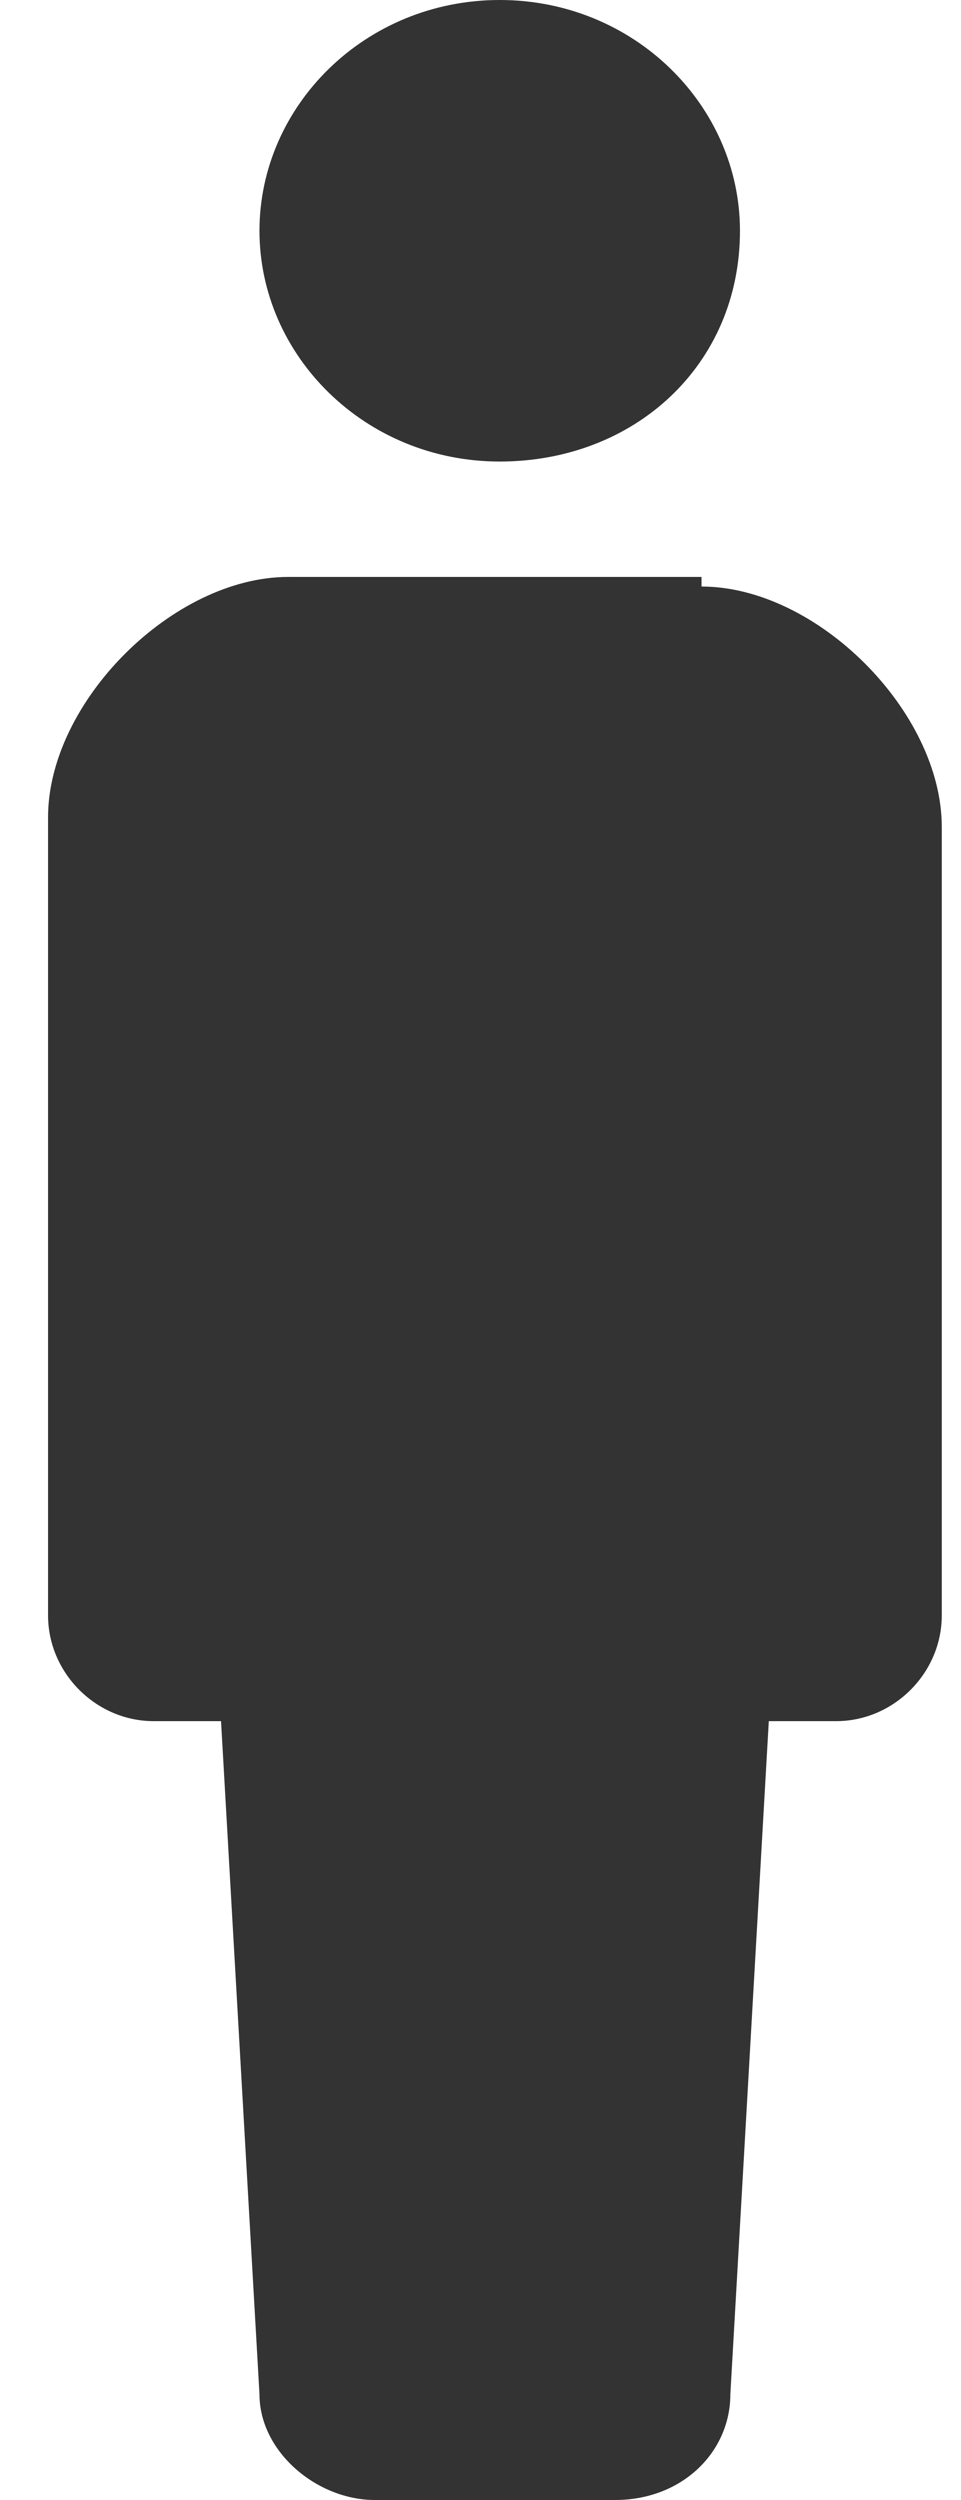
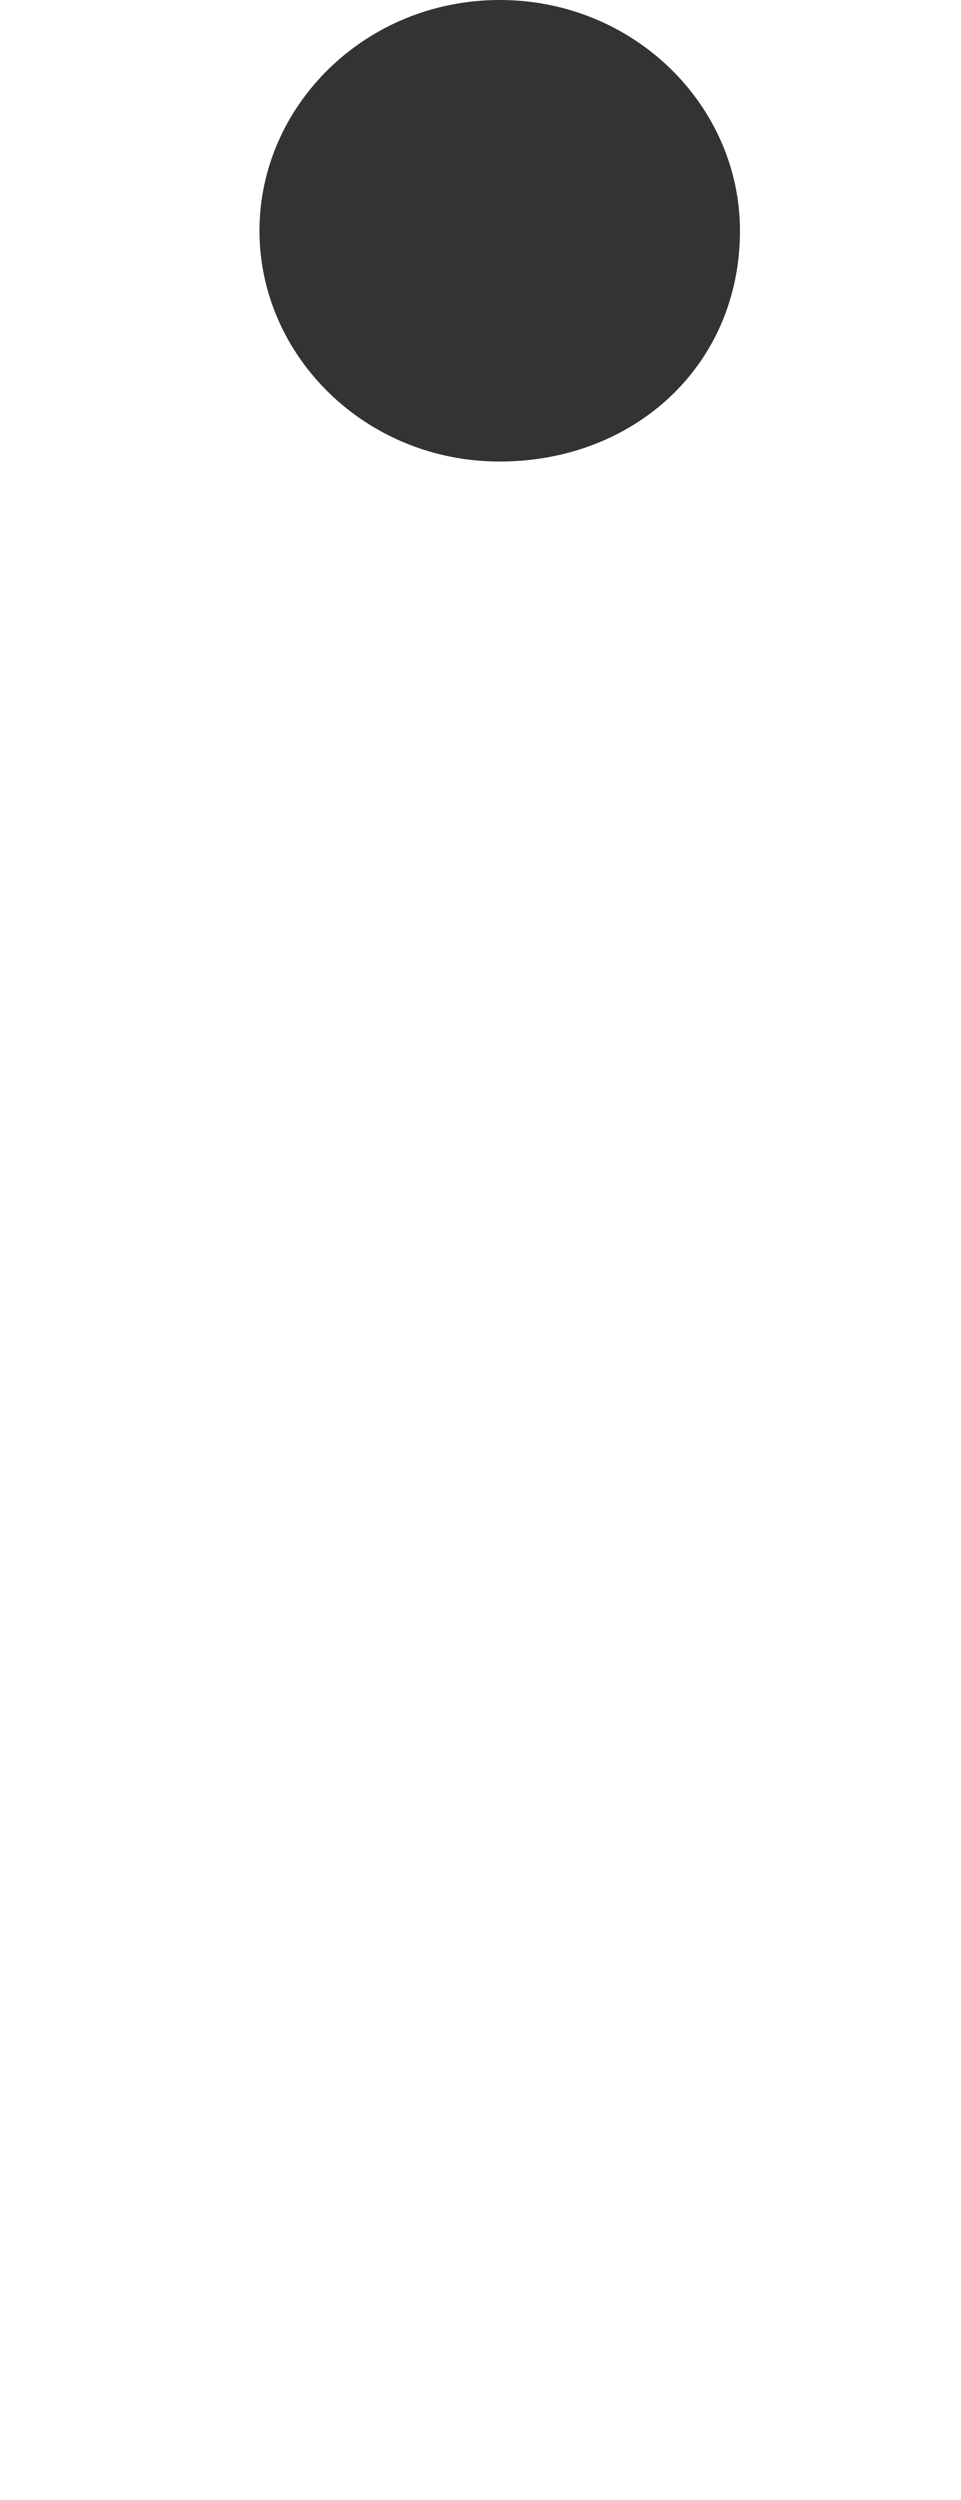
<svg xmlns="http://www.w3.org/2000/svg" version="1.1" id="レイヤー_1" x="0px" y="0px" viewBox="0 0 10 26" style="enable-background:new 0 0 10 26;" xml:space="preserve">
  <style type="text/css">
	.st0{fill:#333333;}
</style>
  <g>
    <g>
      <path class="st0" d="M7.7,2.4c0,1.4-1.1,2.4-2.5,2.4c-1.4,0-2.5-1.1-2.5-2.4C2.7,1.1,3.8,0,5.2,0C6.6,0,7.7,1.1,7.7,2.4z" />
-       <path class="st0" d="M7.3,6.1c1.2,0,2.5,1.3,2.5,2.5v8.2c0,0.6-0.5,1.1-1.1,1.1H8l-0.4,7c0,0.6-0.5,1.1-1.2,1.1H3.9    c-0.6,0-1.2-0.5-1.2-1.1l-0.4-7H1.6c-0.6,0-1.1-0.5-1.1-1.1V8.5c0-1.2,1.3-2.5,2.5-2.5H7.3z" />
    </g>
  </g>
</svg>